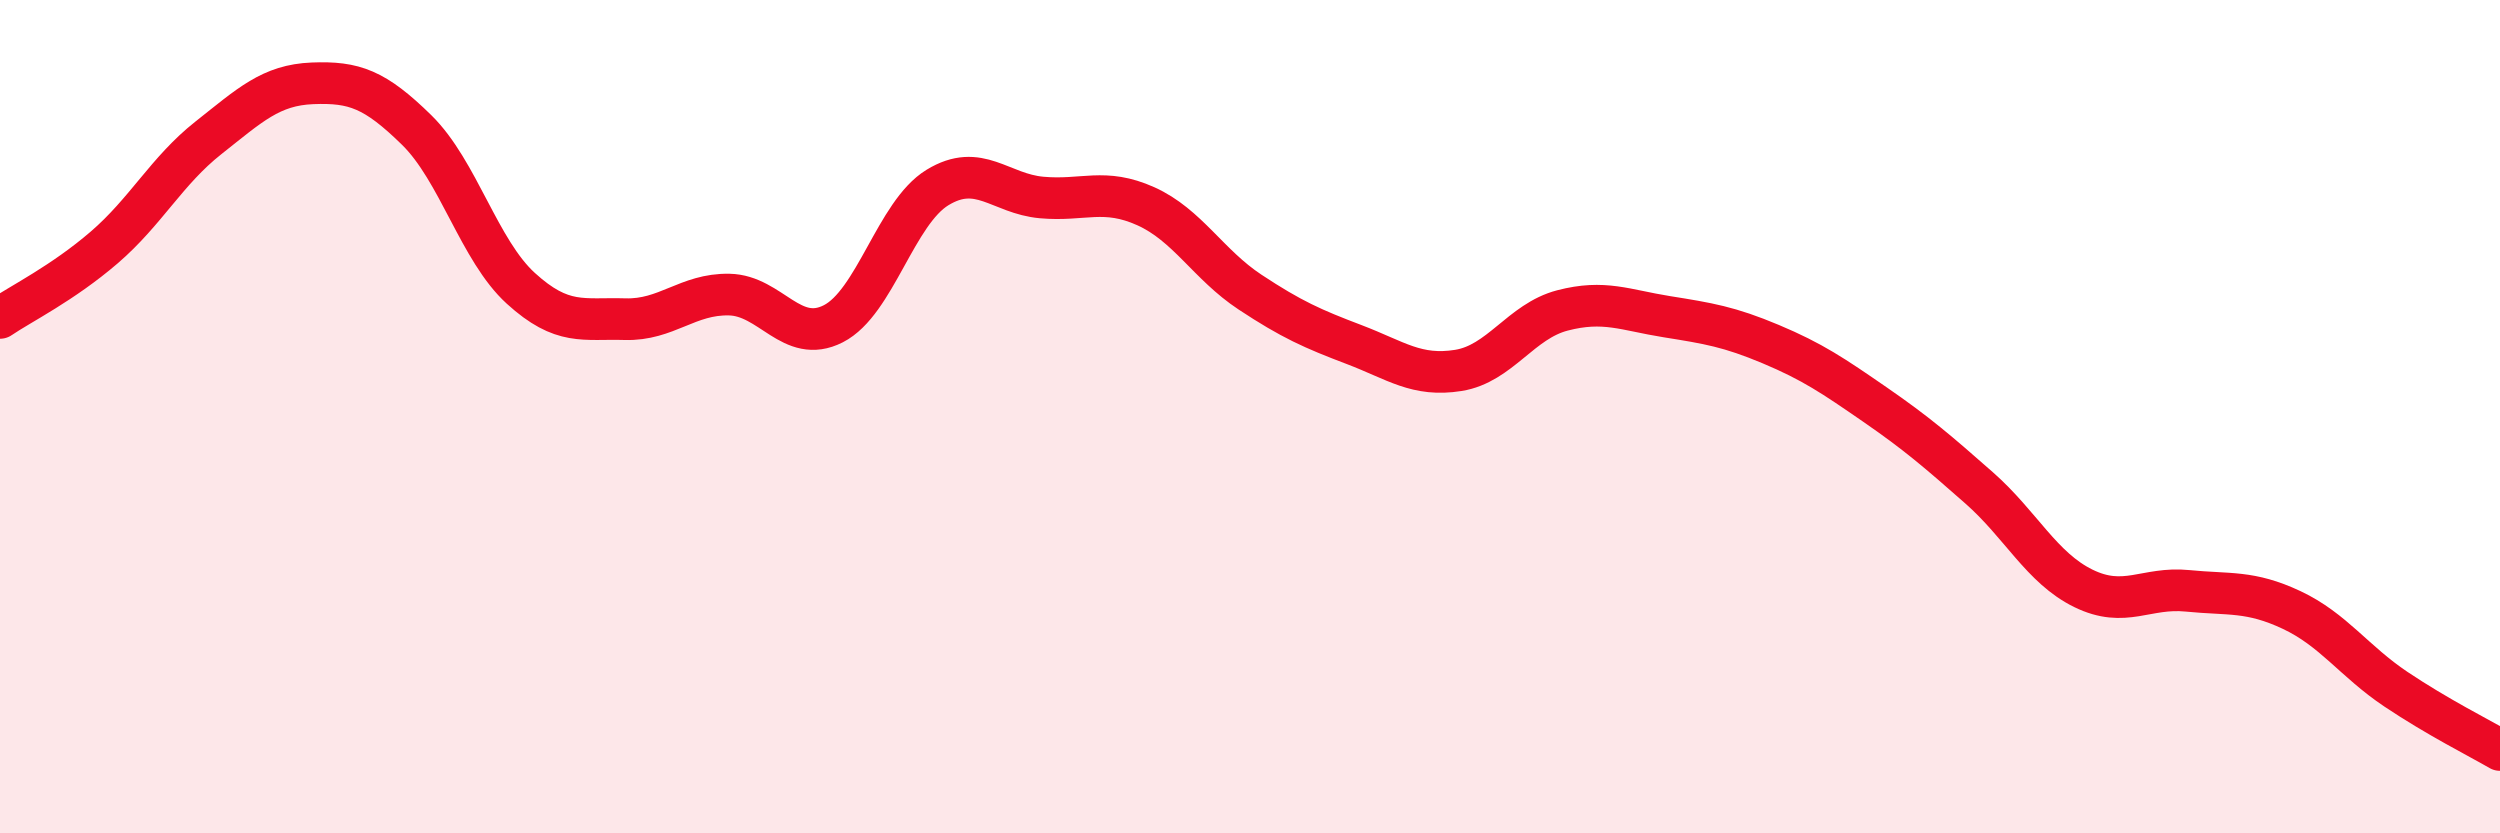
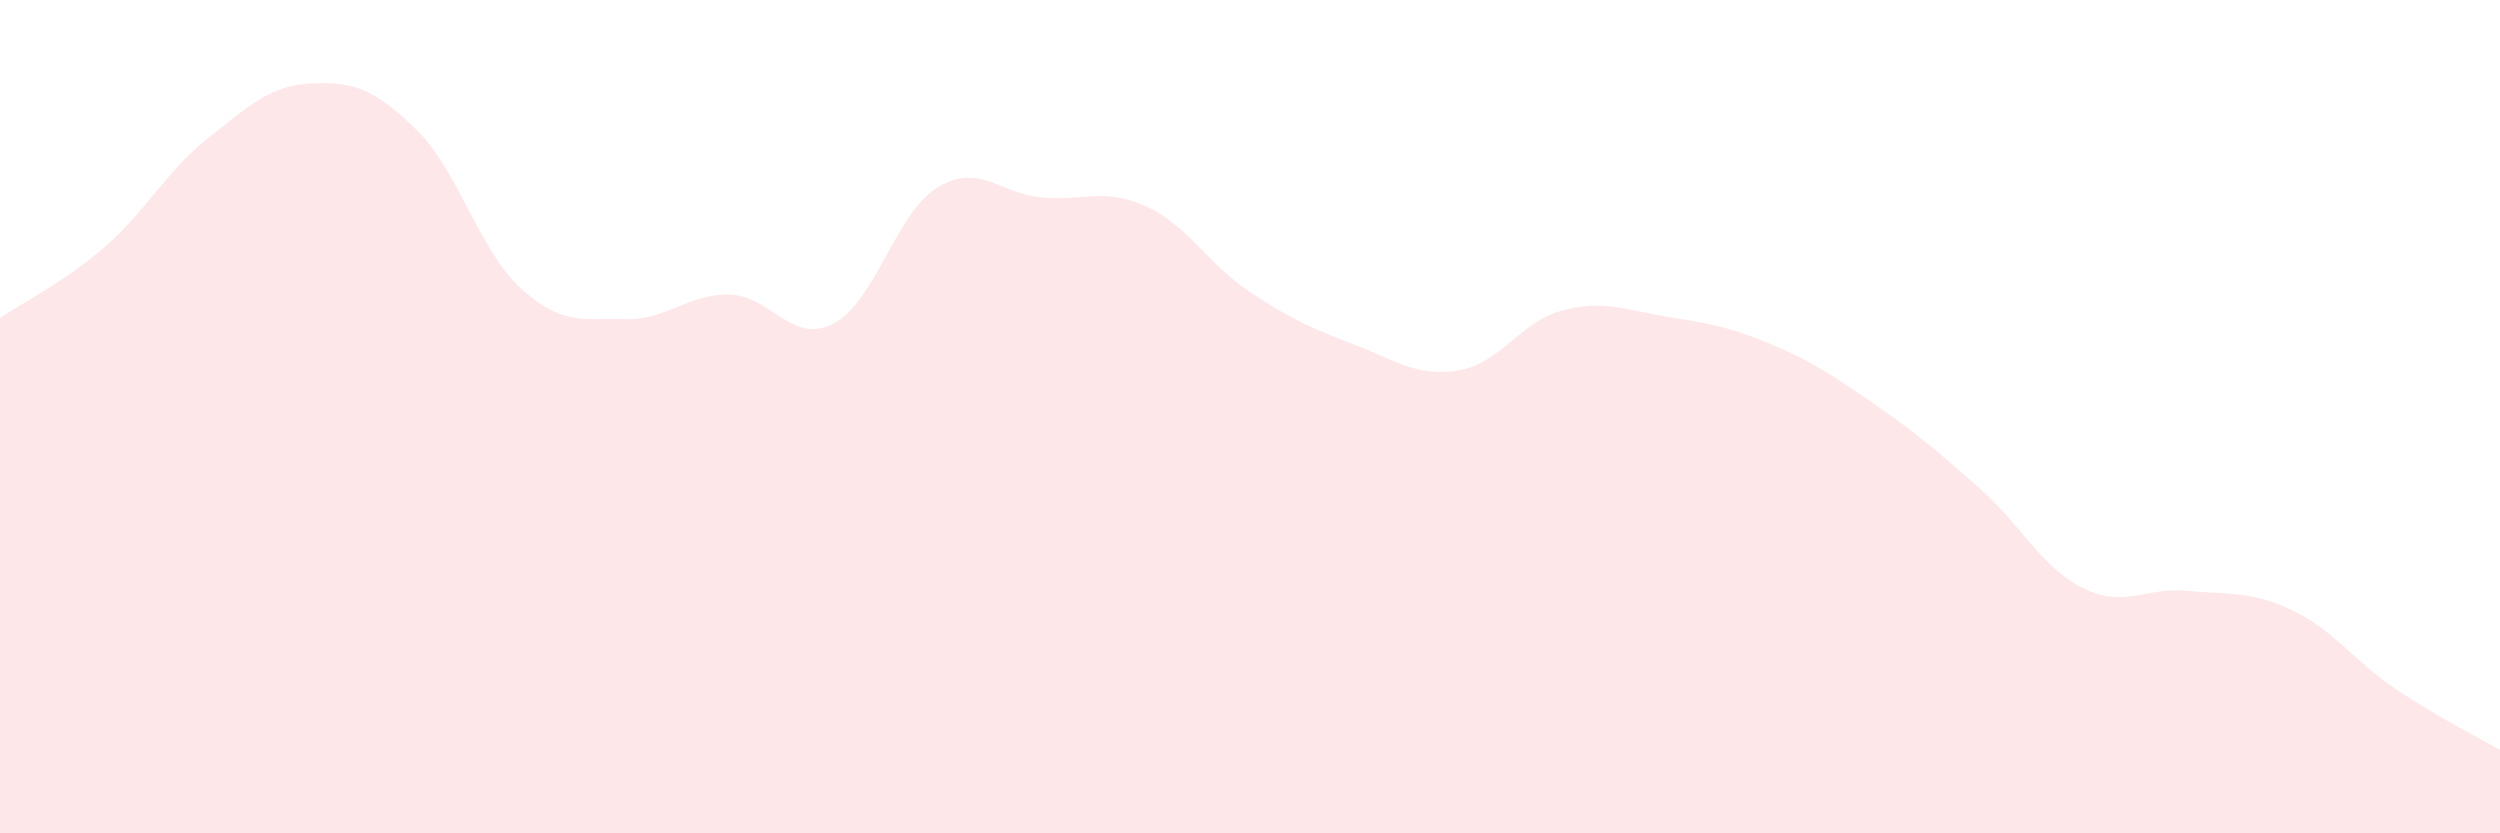
<svg xmlns="http://www.w3.org/2000/svg" width="60" height="20" viewBox="0 0 60 20">
  <path d="M 0,7.63 C 0.5,7.29 1.5,6.8 2.5,5.94 C 3.5,5.08 4,4.1 5,3.31 C 6,2.52 6.5,2.04 7.5,2 C 8.5,1.96 9,2.14 10,3.12 C 11,4.1 11.5,6.01 12.5,6.92 C 13.5,7.83 14,7.63 15,7.66 C 16,7.69 16.5,7.05 17.5,7.07 C 18.5,7.09 19,8.28 20,7.77 C 21,7.26 21.5,5.11 22.5,4.5 C 23.5,3.89 24,4.65 25,4.74 C 26,4.83 26.5,4.5 27.5,4.95 C 28.5,5.4 29,6.35 30,7.01 C 31,7.67 31.5,7.89 32.5,8.27 C 33.5,8.65 34,9.05 35,8.89 C 36,8.73 36.5,7.71 37.5,7.45 C 38.5,7.19 39,7.44 40,7.6 C 41,7.76 41.5,7.84 42.5,8.26 C 43.5,8.68 44,9.02 45,9.71 C 46,10.4 46.5,10.83 47.5,11.71 C 48.5,12.59 49,13.63 50,14.12 C 51,14.61 51.5,14.08 52.5,14.18 C 53.5,14.28 54,14.17 55,14.64 C 56,15.11 56.5,15.87 57.5,16.54 C 58.5,17.21 59.5,17.71 60,18L60 20L0 20Z" fill="#EB0A25" opacity="0.1" stroke-linecap="round" stroke-linejoin="round" />
-   <path d="M 0,7.63 C 0.5,7.29 1.5,6.8 2.5,5.94 C 3.5,5.08 4,4.1 5,3.31 C 6,2.52 6.5,2.04 7.5,2 C 8.5,1.96 9,2.14 10,3.12 C 11,4.1 11.5,6.01 12.5,6.92 C 13.5,7.83 14,7.63 15,7.66 C 16,7.69 16.5,7.05 17.5,7.07 C 18.5,7.09 19,8.28 20,7.77 C 21,7.26 21.5,5.11 22.5,4.5 C 23.5,3.89 24,4.65 25,4.74 C 26,4.83 26.5,4.5 27.5,4.95 C 28.5,5.4 29,6.35 30,7.01 C 31,7.67 31.5,7.89 32.5,8.27 C 33.5,8.65 34,9.05 35,8.89 C 36,8.73 36.5,7.71 37.5,7.45 C 38.5,7.19 39,7.44 40,7.6 C 41,7.76 41.5,7.84 42.5,8.26 C 43.5,8.68 44,9.02 45,9.71 C 46,10.4 46.5,10.83 47.5,11.71 C 48.5,12.59 49,13.63 50,14.12 C 51,14.61 51.5,14.08 52.5,14.18 C 53.5,14.28 54,14.17 55,14.64 C 56,15.11 56.5,15.87 57.5,16.54 C 58.5,17.21 59.5,17.71 60,18" stroke="#EB0A25" stroke-width="1" fill="none" stroke-linecap="round" stroke-linejoin="round" />
</svg>